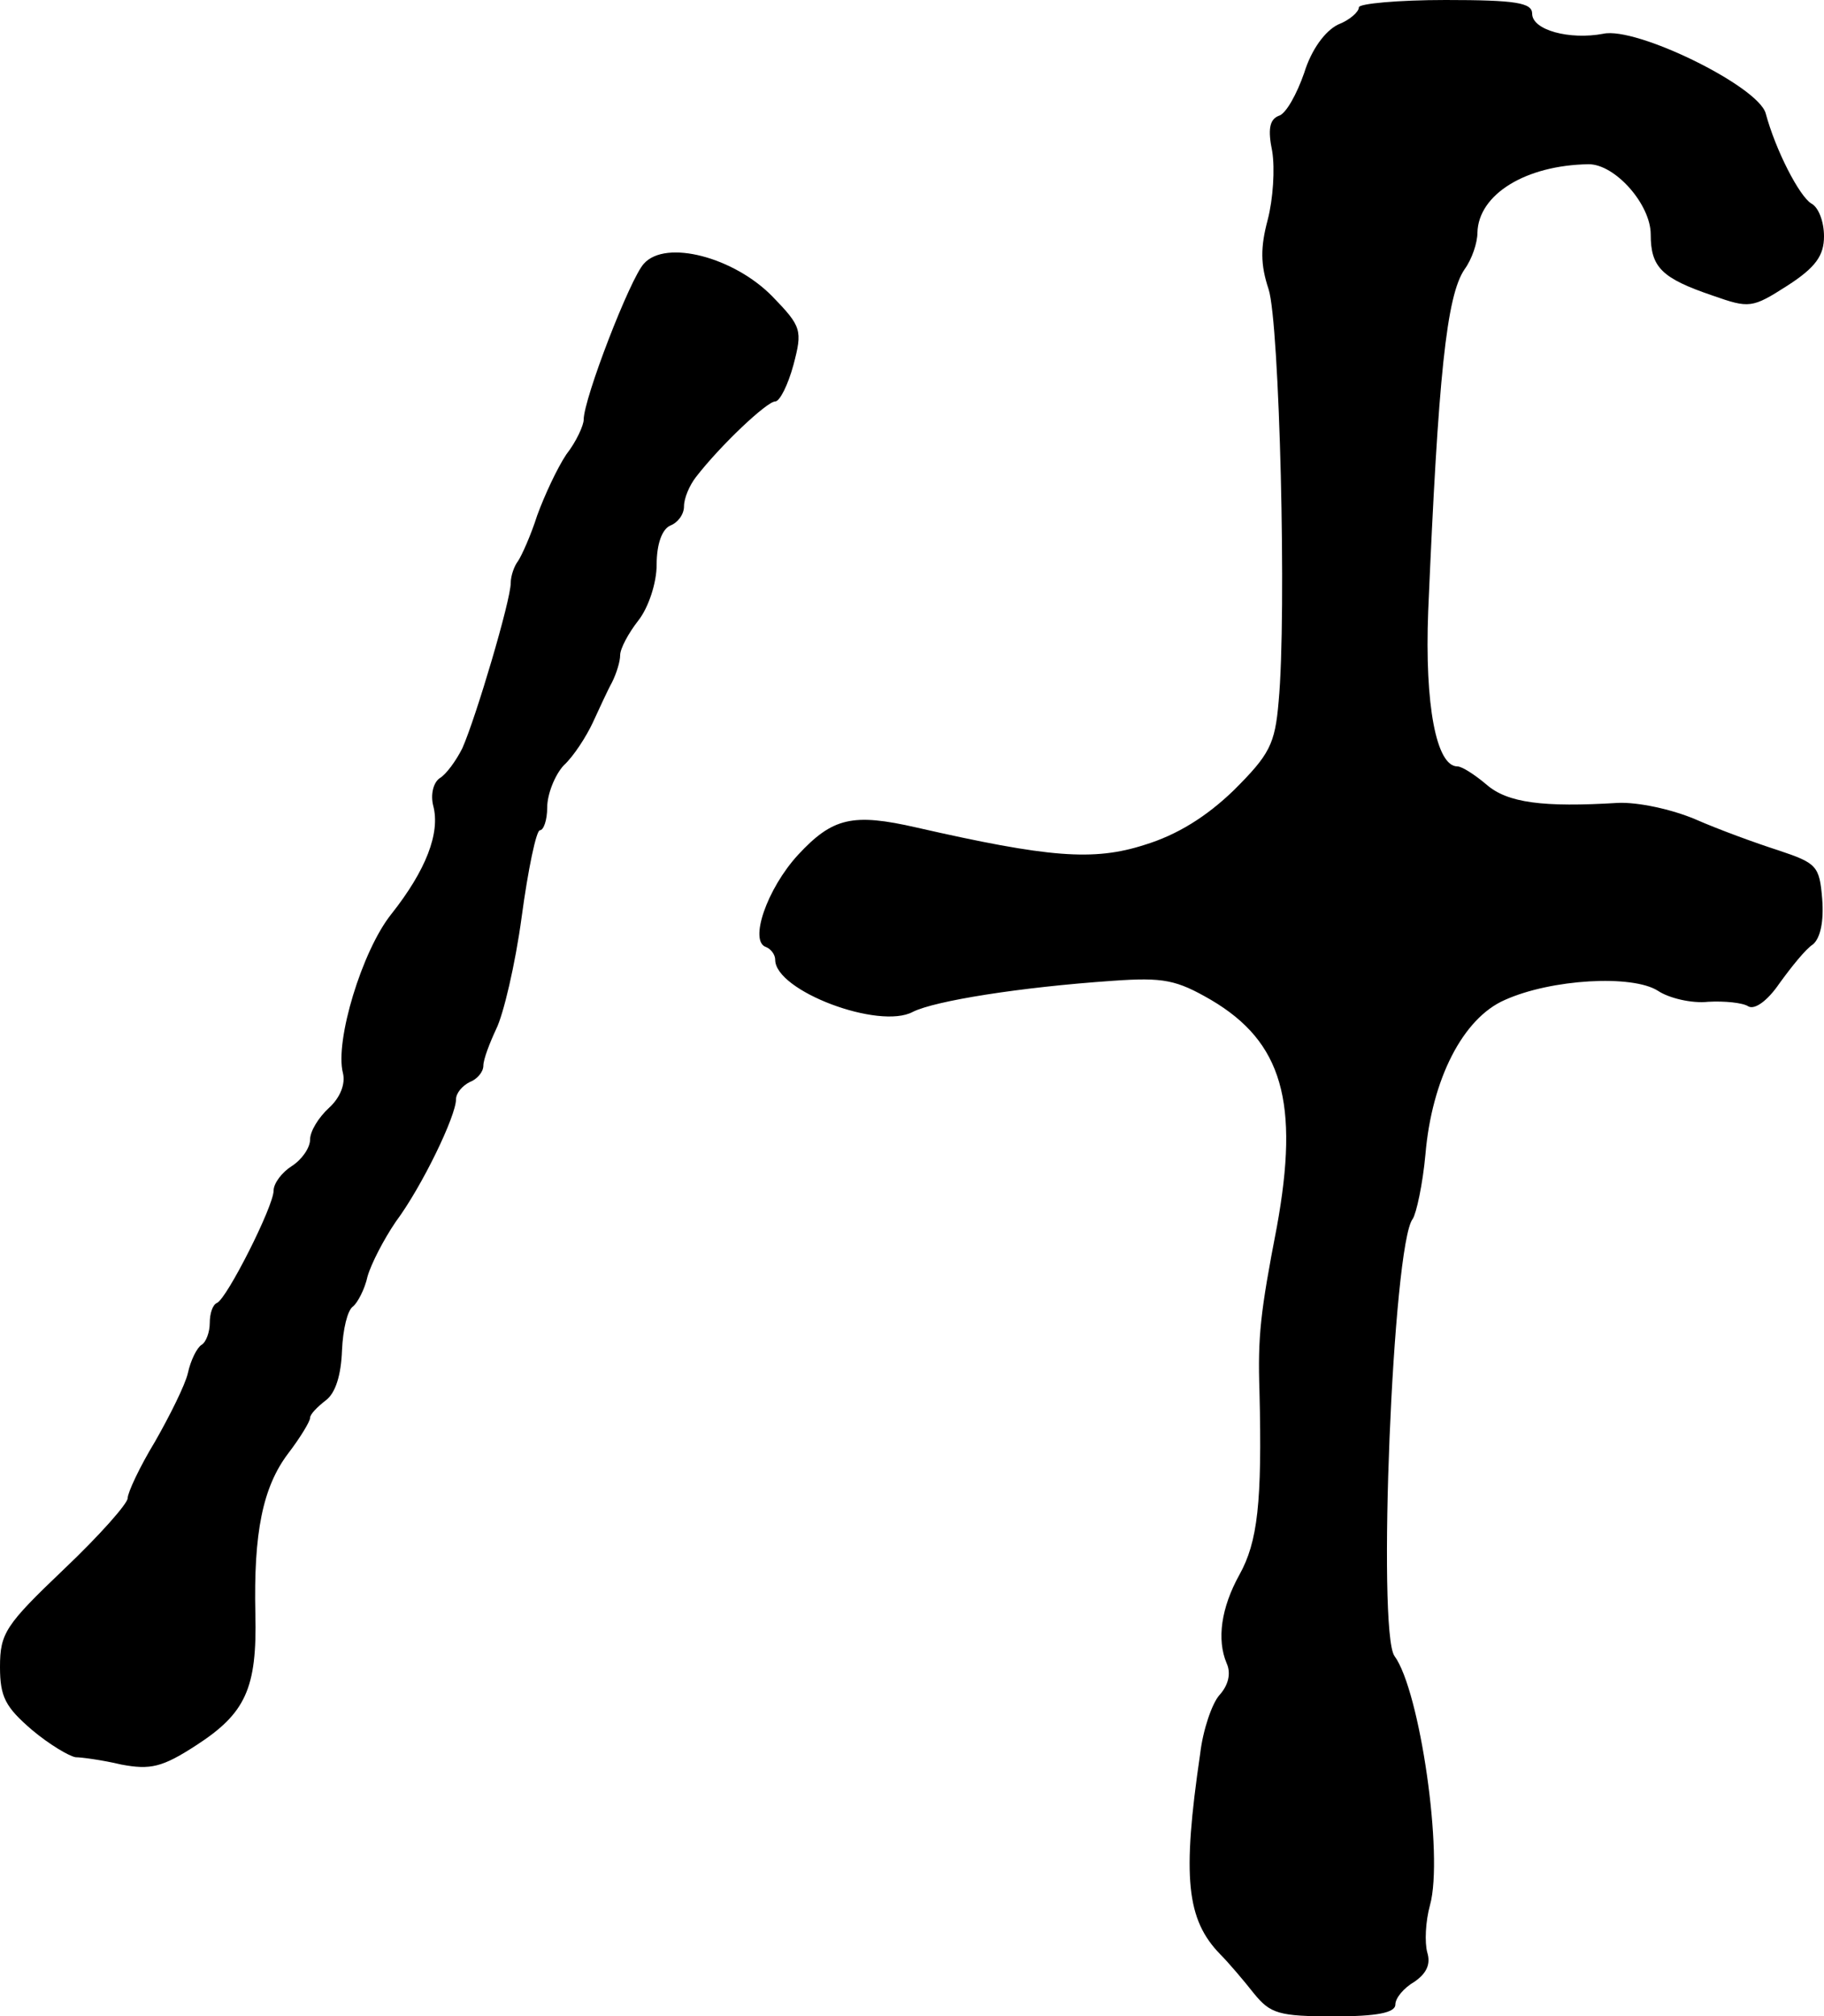
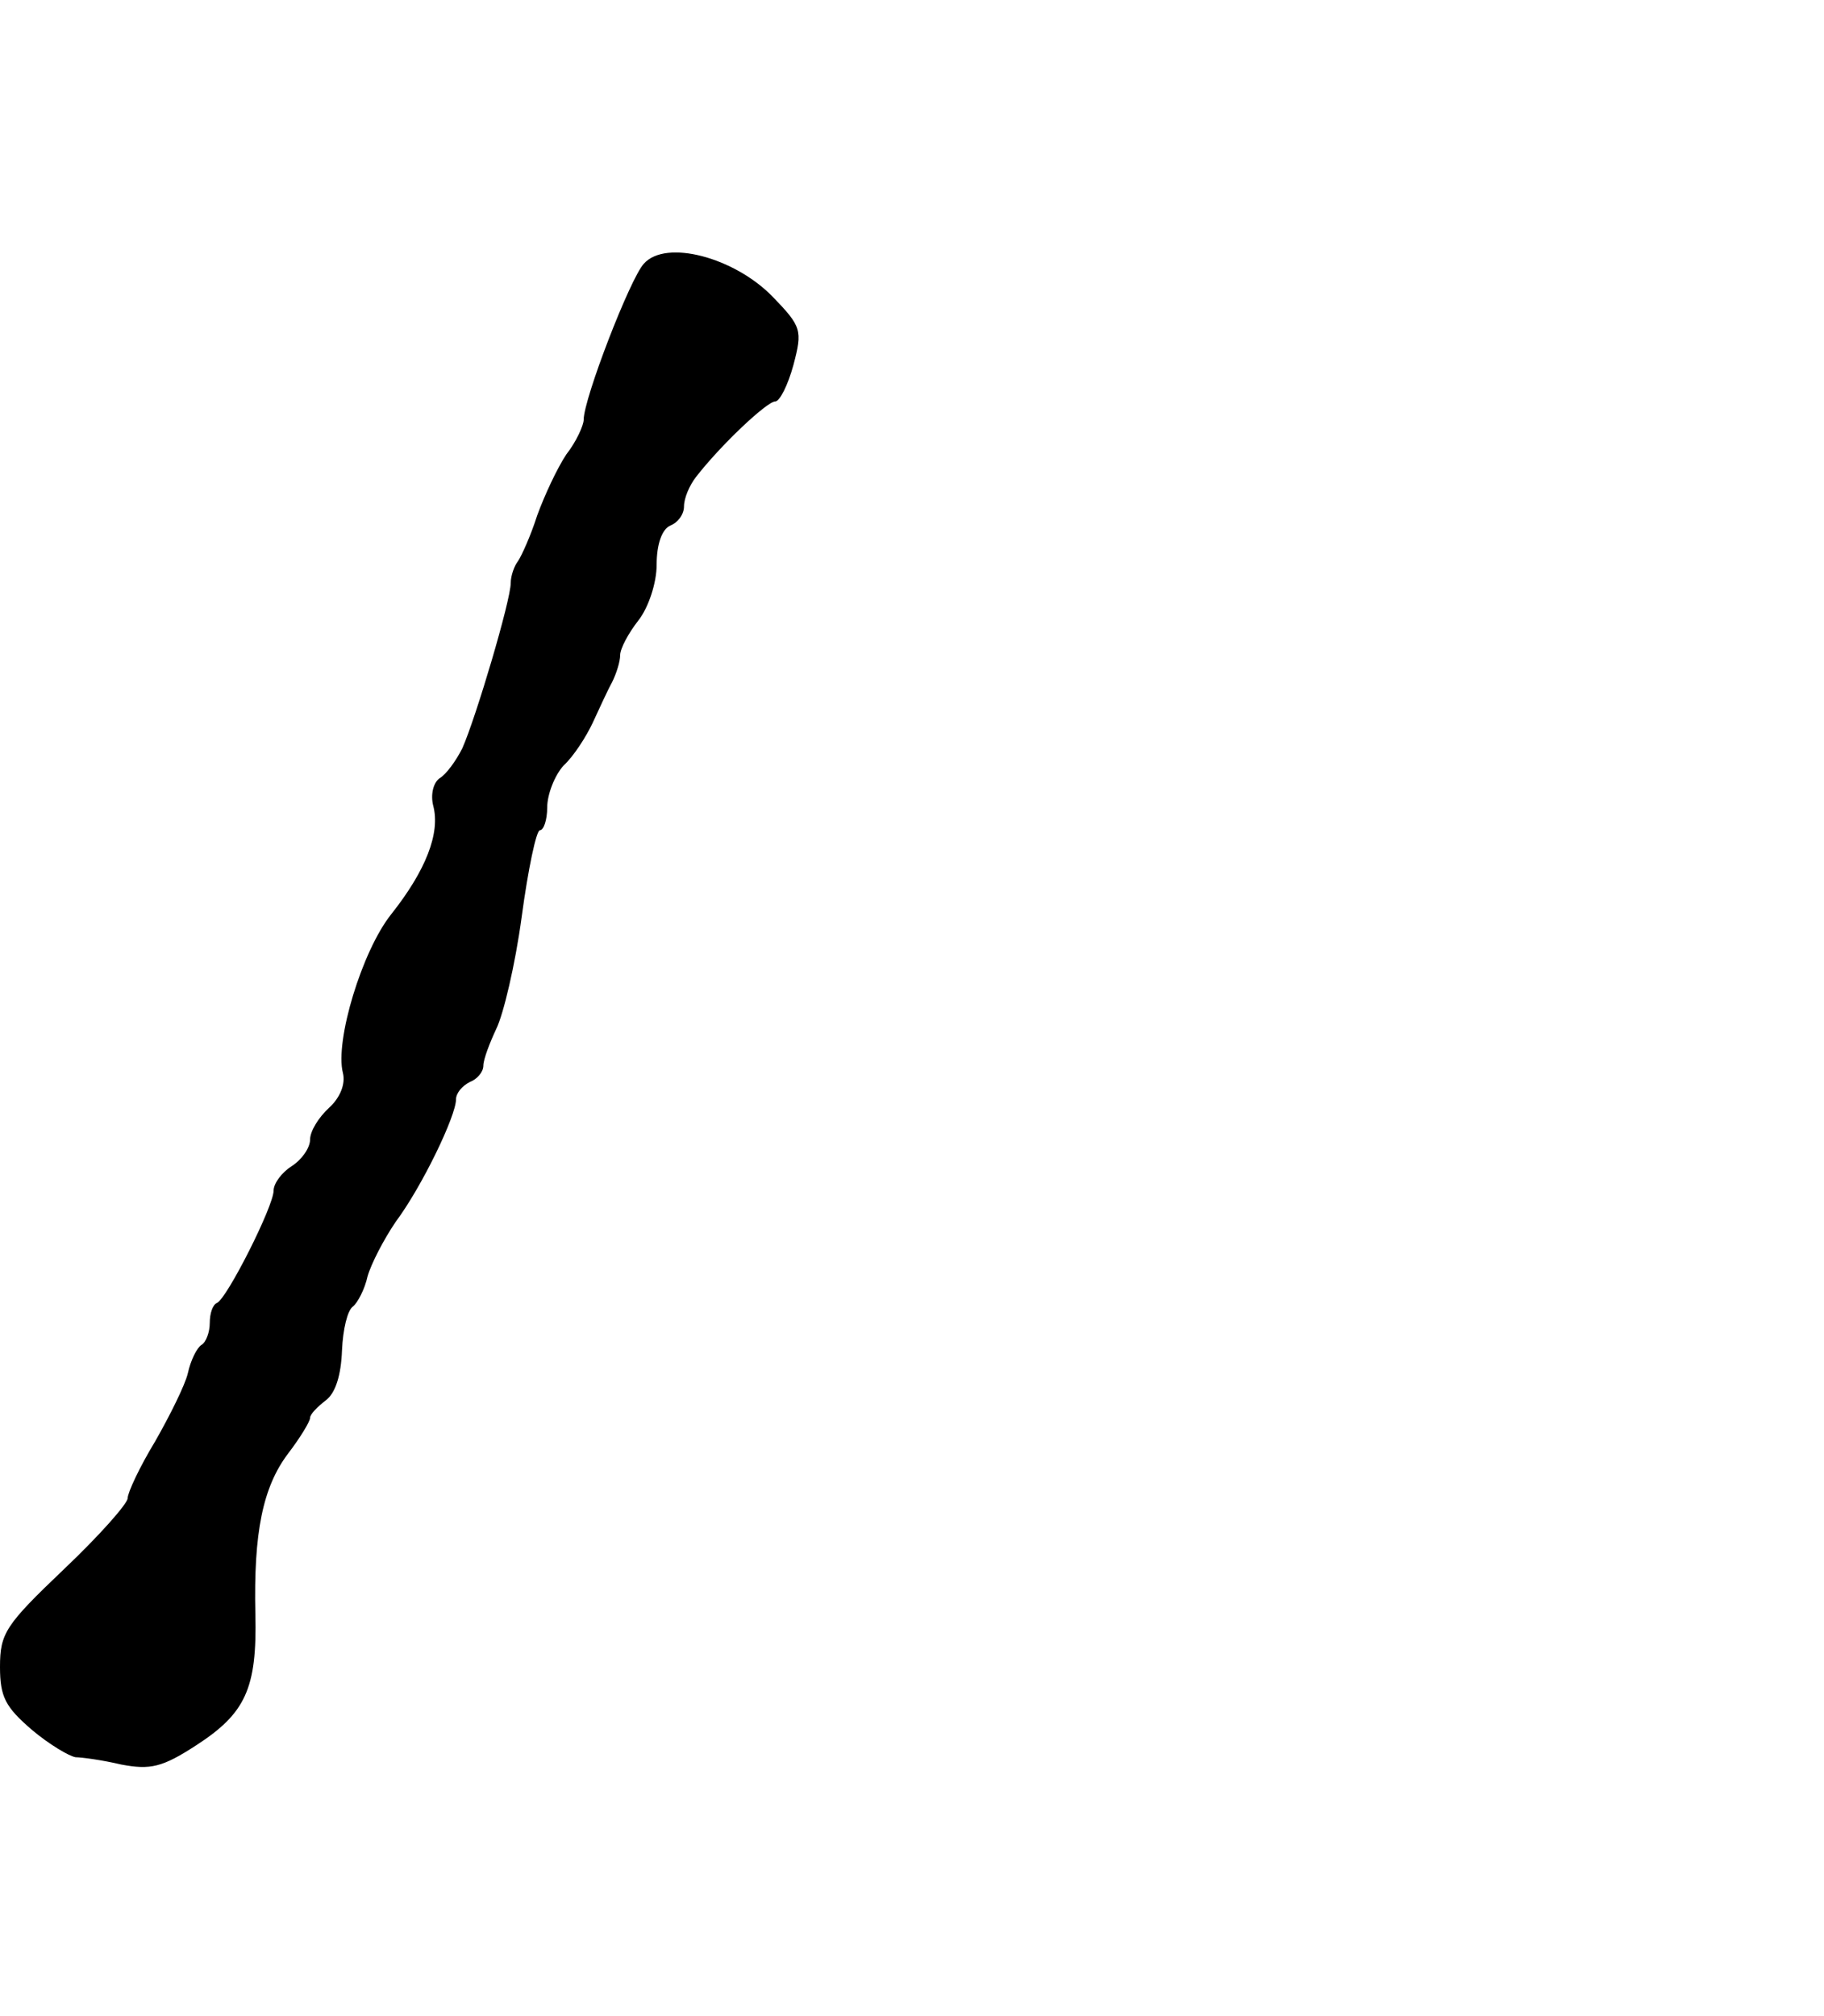
<svg xmlns="http://www.w3.org/2000/svg" version="1.0" width="200pt" height="221pt" viewBox="0 0 200 221" preserveAspectRatio="xMidYMid meet">
  <g transform="translate(0,221) scale(0.1,-0.1)" fill="#000000" stroke="none">
-     <path d="M1490 2202 c0 -5 -10 -14 -23 -19 -14 -7 -29 -27 -37 -53 -8 -23 -20 -45 -28 -47 -10 -4 -12 -15 -7 -39 3 -19 1 -52 -5 -75 -8 -30 -8 -49 1 -76 12 -37 20 -356 11 -452 -4 -47 -10 -58 -49 -97 -30 -29 -62 -49 -98 -60 -56 -18 -105 -14 -250 19 -70 16 -92 11 -130 -30 -34 -37 -54 -95 -35 -101 5 -2 10 -8 10 -14 0 -34 114 -77 151 -57 24 12 117 27 219 34 56 4 70 1 108 -21 78 -46 97 -112 72 -249 -18 -93 -21 -120 -19 -180 3 -122 -2 -165 -22 -201 -20 -36 -25 -71 -14 -97 5 -11 2 -24 -8 -35 -8 -9 -18 -38 -21 -64 -20 -136 -15 -182 22 -220 9 -9 26 -29 37 -43 18 -22 27 -25 88 -25 47 0 67 4 67 13 0 7 9 18 21 25 13 9 18 19 14 32 -3 11 -2 34 3 52 15 54 -11 235 -39 273 -19 27 -2 451 20 479 4 6 11 38 14 71 7 82 41 149 87 169 51 23 140 28 168 10 12 -8 37 -14 55 -12 18 1 38 -1 44 -5 7 -4 21 6 34 25 13 18 29 38 37 43 8 7 12 25 10 50 -3 36 -6 39 -48 53 -25 8 -66 23 -91 34 -26 11 -63 19 -85 18 -82 -5 -121 0 -144 20 -13 11 -27 20 -32 20 -23 0 -36 67 -32 170 11 258 20 346 40 375 8 11 14 29 14 40 1 42 53 74 122 75 29 0 68 -44 68 -77 0 -36 12 -48 68 -67 40 -14 43 -14 82 11 31 20 40 33 40 54 0 16 -6 32 -14 36 -13 8 -39 58 -50 99 -9 30 -142 95 -178 87 -37 -7 -78 4 -78 22 0 12 -18 15 -95 15 -52 0 -95 -4 -95 -8z" />
    <path d="M706 1921 c-15 -16 -66 -148 -66 -171 0 -6 -8 -24 -19 -38 -10 -15 -24 -45 -32 -67 -7 -22 -17 -44 -21 -50 -4 -5 -8 -16 -8 -24 0 -19 -38 -147 -53 -181 -7 -14 -18 -29 -25 -33 -7 -5 -10 -18 -7 -30 8 -30 -8 -71 -46 -119 -32 -40 -62 -139 -53 -174 3 -12 -3 -27 -15 -38 -12 -11 -21 -26 -21 -35 0 -9 -9 -22 -20 -29 -11 -7 -20 -19 -20 -27 0 -17 -51 -118 -62 -123 -5 -2 -8 -12 -8 -22 0 -10 -4 -21 -9 -24 -5 -3 -12 -17 -15 -31 -3 -13 -20 -47 -36 -75 -17 -28 -30 -56 -30 -62 0 -6 -31 -41 -70 -78 -64 -61 -70 -70 -70 -107 0 -33 6 -44 35 -69 19 -16 41 -29 48 -30 6 0 29 -3 50 -8 32 -6 45 -3 82 21 54 35 67 62 65 144 -2 89 8 139 36 176 13 17 24 35 24 39 0 4 8 12 17 19 11 8 17 28 18 55 1 23 6 44 12 48 5 4 13 19 16 33 4 14 18 41 31 60 29 39 66 116 66 134 0 7 7 15 15 19 8 3 15 11 15 18 0 7 7 25 14 40 8 16 21 71 28 123 7 52 16 95 20 95 4 0 8 11 8 25 0 14 8 35 18 46 11 10 25 32 32 47 7 15 16 35 21 44 5 10 9 23 9 30 0 7 9 24 20 38 11 14 20 41 20 61 0 23 6 39 15 43 8 3 15 12 15 21 0 9 6 23 13 32 27 35 78 83 87 83 5 0 14 18 20 40 10 38 9 42 -23 75 -42 43 -117 63 -141 36z" />
  </g>
</svg>